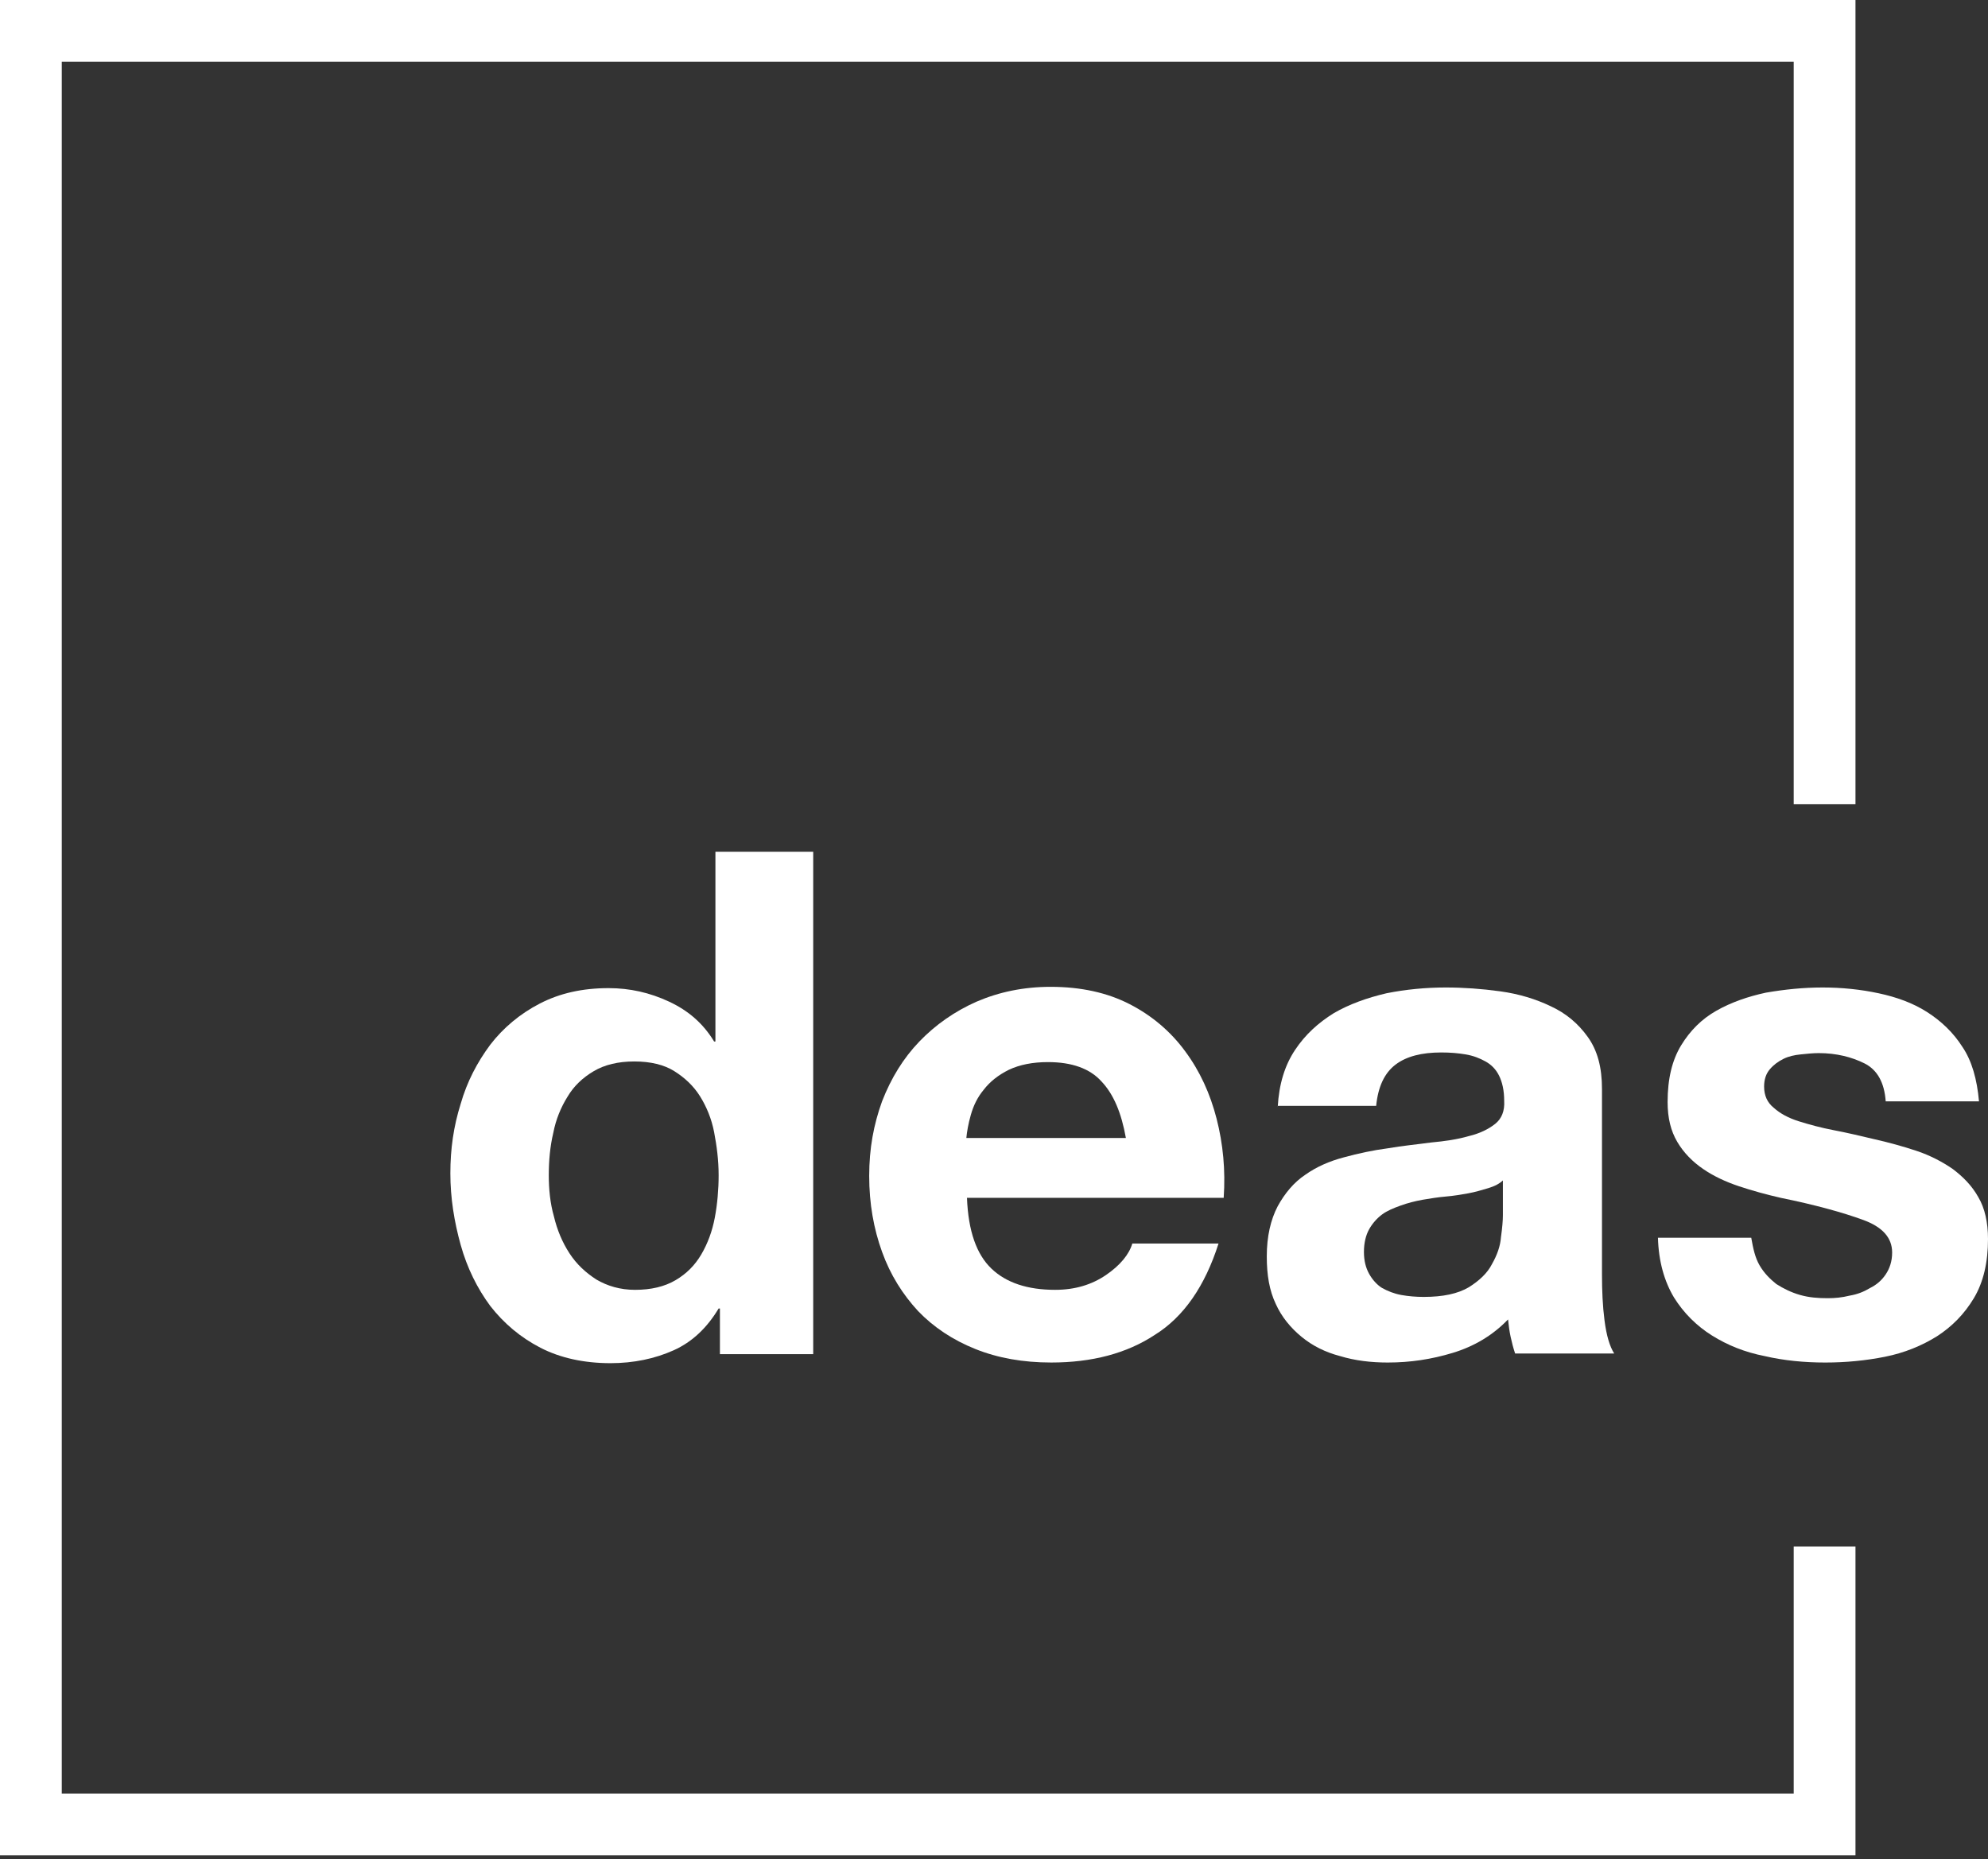
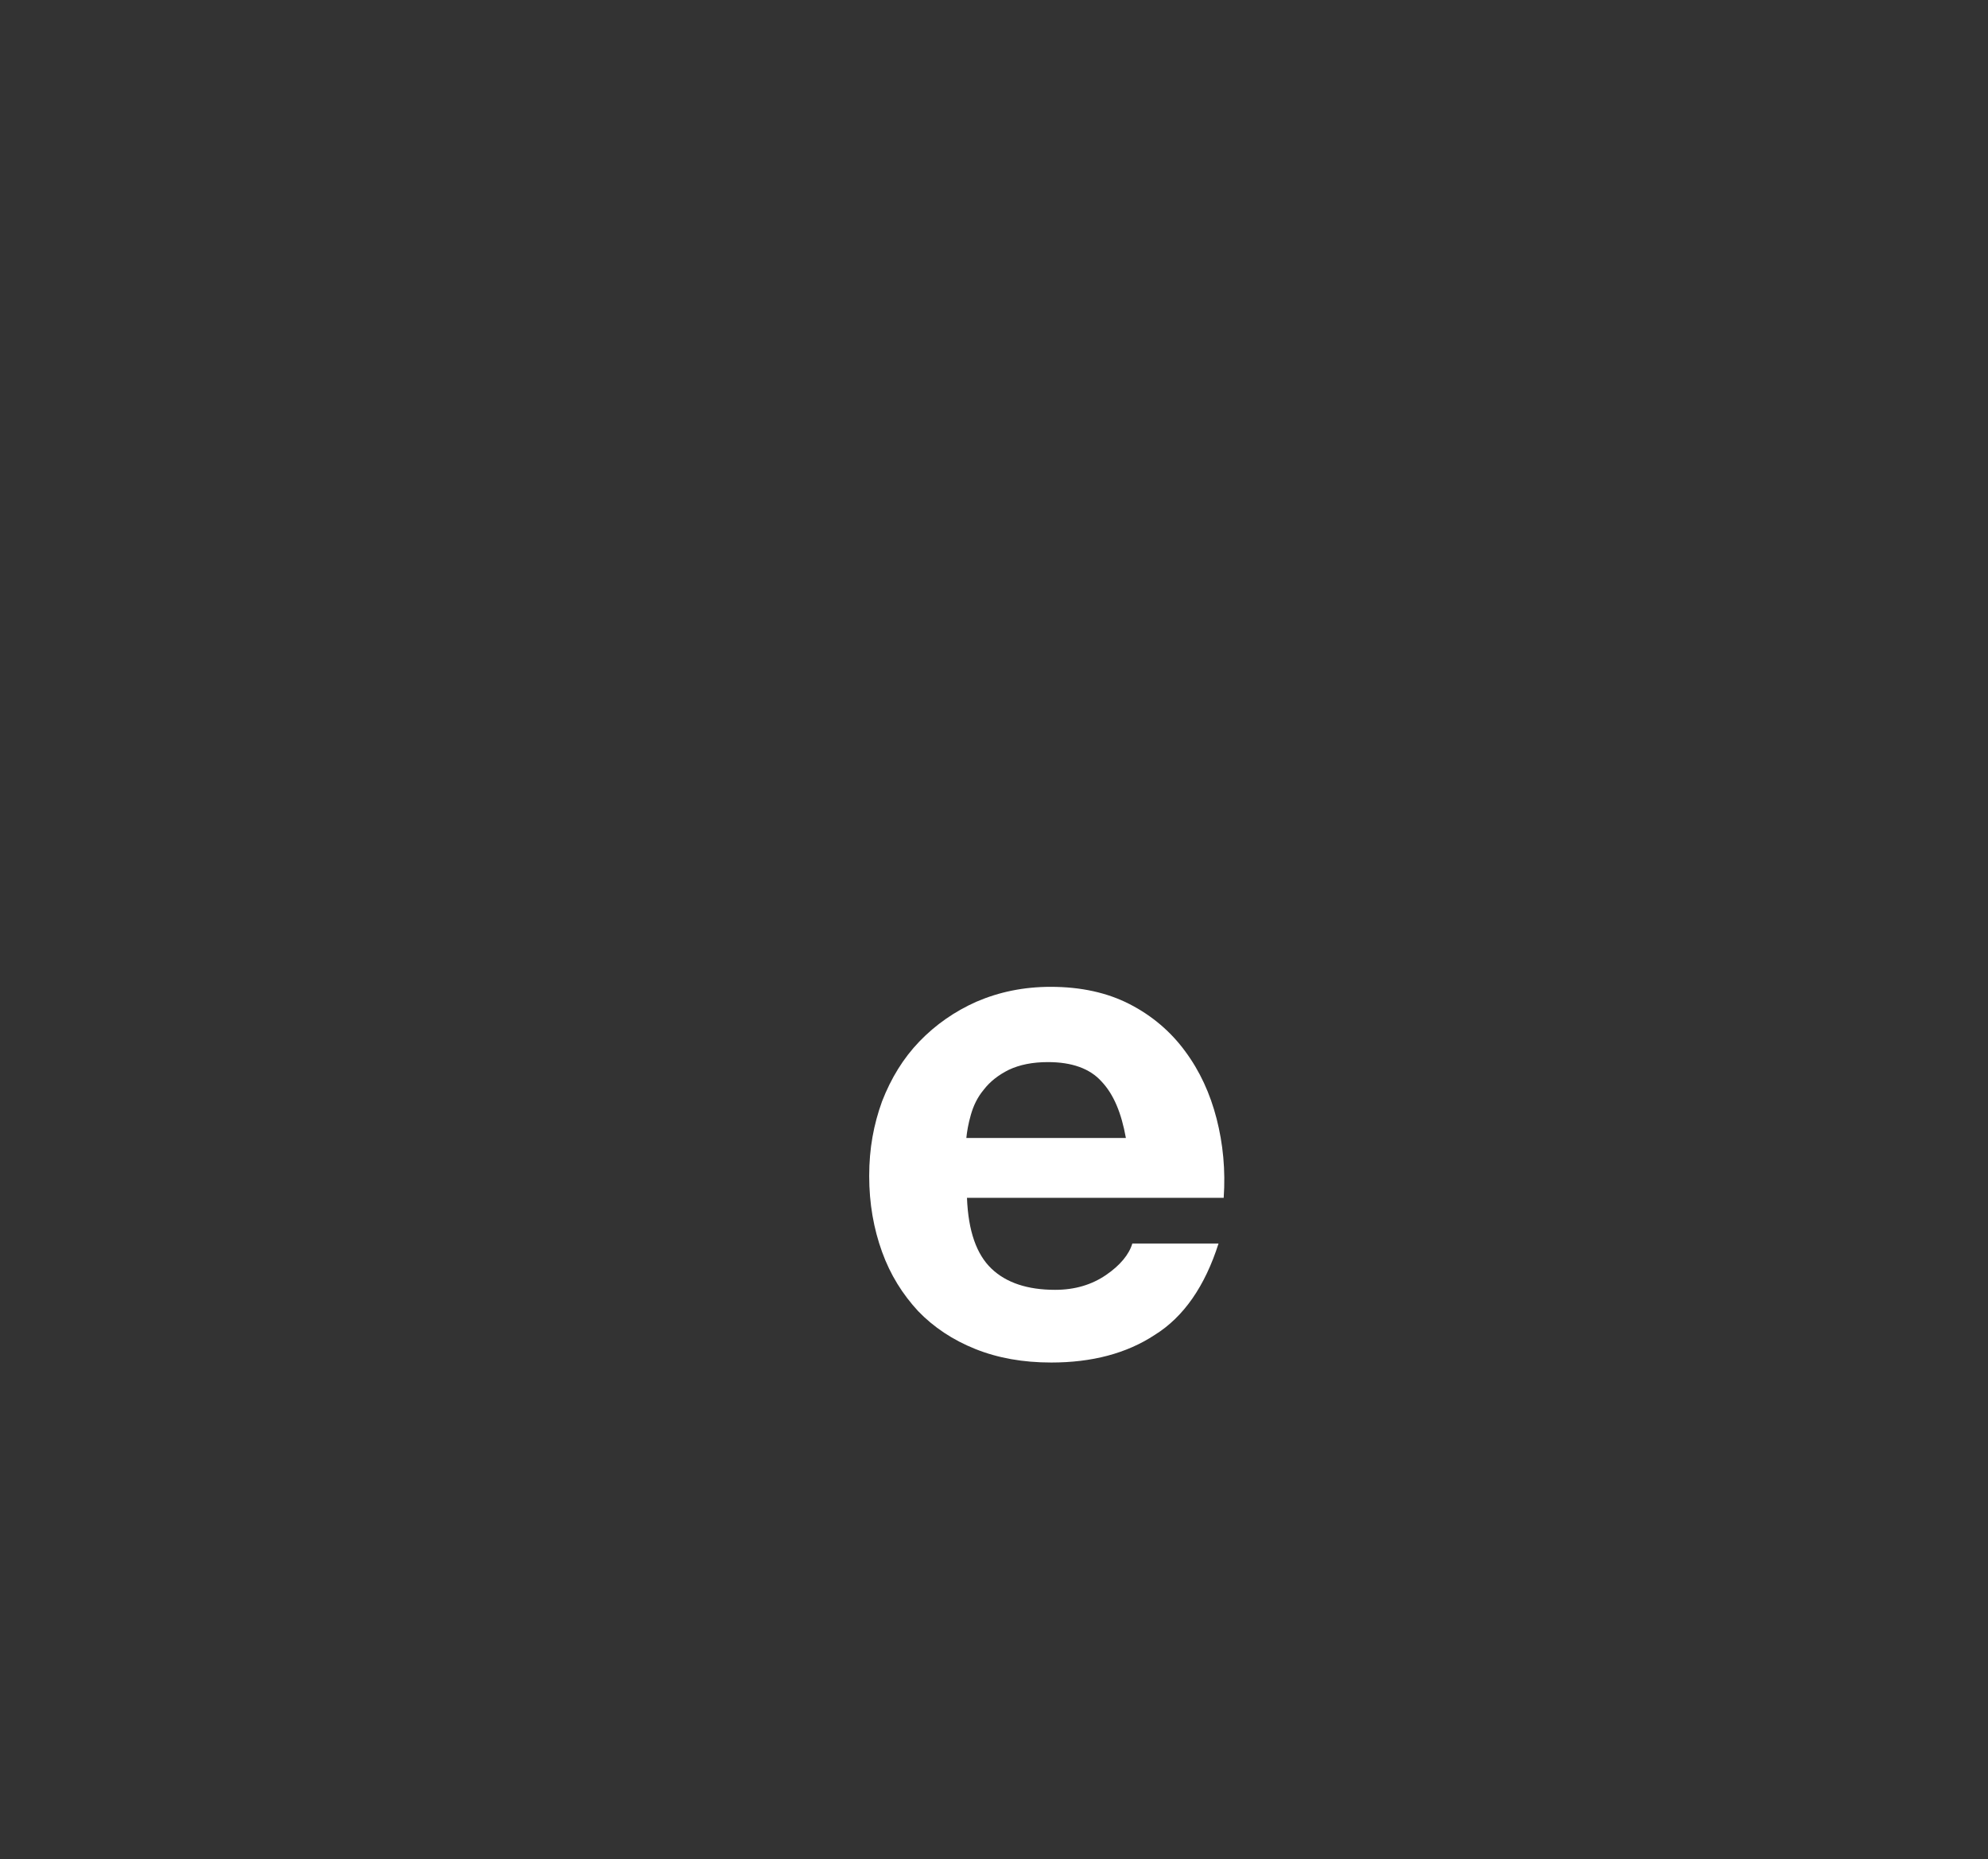
<svg xmlns="http://www.w3.org/2000/svg" width="201" height="188" viewBox="0 0 201 188" fill="none">
  <rect x="0" y="0" width="201" height="188" fill="#333333" stroke="none" />
-   <path d="M0 0V187.601H187.601V156.377H181.356V181.356H6.245V6.245H181.356V81.311H187.601V0H0Z" fill="white" />
-   <path d="M72.204 114.487C71.944 113.121 71.423 111.885 70.773 110.844C70.122 109.803 69.212 108.957 68.171 108.307C67.13 107.656 65.764 107.331 64.138 107.331C62.511 107.331 61.145 107.656 60.04 108.307C58.934 108.957 58.023 109.803 57.373 110.909C56.722 111.95 56.202 113.186 55.941 114.552C55.616 115.918 55.486 117.349 55.486 118.845C55.486 120.211 55.616 121.642 56.007 123.008C56.332 124.374 56.852 125.61 57.568 126.716C58.283 127.822 59.194 128.667 60.3 129.383C61.406 130.033 62.707 130.424 64.203 130.424C65.829 130.424 67.195 130.098 68.301 129.448C69.407 128.797 70.252 127.952 70.903 126.846C71.553 125.74 72.009 124.504 72.269 123.138C72.529 121.772 72.659 120.276 72.659 118.845C72.659 117.284 72.464 115.853 72.204 114.487ZM72.659 132.31C71.488 134.261 69.992 135.692 68.106 136.538C66.219 137.384 64.073 137.839 61.731 137.839C59.064 137.839 56.657 137.319 54.641 136.278C52.624 135.237 50.933 133.806 49.567 132.05C48.266 130.293 47.225 128.212 46.575 125.87C45.924 123.528 45.534 121.122 45.534 118.65C45.534 116.178 45.859 113.901 46.575 111.624C47.225 109.348 48.266 107.396 49.567 105.64C50.868 103.949 52.559 102.518 54.575 101.477C56.592 100.436 58.869 99.916 61.536 99.916C63.682 99.916 65.699 100.371 67.65 101.282C69.602 102.192 71.098 103.493 72.204 105.315H72.334V86.125H82.221V136.928H72.789V132.31H72.659Z" fill="white" />
  <path d="M111.363 109.347C110.192 108.046 108.371 107.396 105.964 107.396C104.403 107.396 103.102 107.656 101.996 108.176C100.955 108.697 100.11 109.347 99.459 110.193C98.809 110.973 98.418 111.819 98.158 112.73C97.898 113.64 97.768 114.421 97.703 115.071H113.835C113.38 112.534 112.599 110.648 111.363 109.347ZM100.24 128.276C101.736 129.707 103.883 130.423 106.68 130.423C108.696 130.423 110.388 129.903 111.819 128.927C113.25 127.951 114.16 126.845 114.486 125.739H123.202C121.836 130.033 119.689 133.155 116.762 134.976C113.9 136.863 110.388 137.773 106.289 137.773C103.427 137.773 100.89 137.318 98.614 136.407C96.337 135.497 94.385 134.196 92.824 132.57C91.263 130.878 90.027 128.927 89.182 126.585C88.336 124.243 87.881 121.706 87.881 118.909C87.881 116.112 88.336 113.705 89.182 111.364C90.092 109.022 91.328 107.005 92.954 105.314C94.581 103.623 96.532 102.257 98.744 101.281C101.02 100.305 103.492 99.785 106.224 99.785C109.282 99.785 111.949 100.37 114.225 101.541C116.502 102.712 118.389 104.338 119.82 106.29C121.316 108.306 122.356 110.583 123.007 113.12C123.657 115.657 123.918 118.324 123.723 121.121H97.768C97.898 124.503 98.744 126.845 100.24 128.276Z" fill="white" />
-   <path d="M152.018 119.3C151.628 119.69 151.108 119.951 150.457 120.146C149.807 120.341 149.156 120.536 148.441 120.666C147.725 120.796 146.944 120.926 146.164 120.991C145.383 121.057 144.603 121.187 143.822 121.317C143.107 121.447 142.326 121.642 141.61 121.902C140.895 122.162 140.244 122.423 139.724 122.813C139.204 123.203 138.748 123.724 138.423 124.309C138.098 124.894 137.903 125.675 137.903 126.586C137.903 127.496 138.098 128.212 138.423 128.797C138.748 129.383 139.204 129.903 139.724 130.228C140.31 130.554 140.96 130.814 141.676 130.944C142.391 131.074 143.172 131.139 143.952 131.139C145.904 131.139 147.4 130.814 148.506 130.163C149.546 129.513 150.392 128.732 150.847 127.822C151.368 126.911 151.693 126 151.758 125.09C151.888 124.179 151.953 123.398 151.953 122.878V119.3H152.018ZM129.186 111.95C129.316 109.608 129.902 107.721 130.942 106.16C131.983 104.599 133.284 103.428 134.845 102.453C136.407 101.542 138.228 100.891 140.179 100.436C142.131 100.046 144.147 99.851 146.164 99.851C147.985 99.851 149.807 99.981 151.693 100.241C153.579 100.501 155.271 101.021 156.767 101.737C158.328 102.453 159.564 103.493 160.54 104.859C161.515 106.225 161.971 107.917 161.971 110.128V128.862C161.971 130.489 162.036 132.05 162.231 133.546C162.426 135.042 162.751 136.148 163.207 136.863H153.189C152.994 136.278 152.864 135.758 152.734 135.172C152.604 134.587 152.539 134.001 152.474 133.416C150.912 135.042 149.026 136.148 146.879 136.798C144.733 137.449 142.586 137.774 140.31 137.774C138.618 137.774 136.992 137.579 135.496 137.124C134 136.733 132.699 136.083 131.593 135.172C130.487 134.261 129.576 133.156 128.991 131.855C128.341 130.489 128.08 128.927 128.08 127.041C128.08 125.024 128.471 123.333 129.186 121.967C129.902 120.666 130.812 119.56 131.983 118.78C133.089 117.999 134.39 117.414 135.886 117.023C137.317 116.633 138.813 116.308 140.31 116.113C141.806 115.853 143.237 115.723 144.668 115.527C146.099 115.397 147.4 115.202 148.506 114.877C149.611 114.617 150.522 114.161 151.173 113.641C151.823 113.121 152.148 112.34 152.083 111.299C152.083 110.258 151.888 109.413 151.563 108.762C151.238 108.112 150.782 107.656 150.197 107.331C149.611 107.006 148.961 106.746 148.18 106.616C147.4 106.486 146.619 106.421 145.709 106.421C143.757 106.421 142.196 106.811 141.09 107.656C139.984 108.502 139.334 109.868 139.139 111.82H129.186V111.95Z" fill="white" />
-   <path d="M177.908 127.952C178.363 128.732 178.949 129.318 179.599 129.838C180.315 130.293 181.095 130.684 182.006 130.944C182.917 131.204 183.827 131.269 184.803 131.269C185.519 131.269 186.234 131.204 187.015 131.009C187.795 130.879 188.446 130.619 189.096 130.228C189.747 129.903 190.267 129.448 190.657 128.862C191.048 128.277 191.308 127.561 191.308 126.651C191.308 125.155 190.332 124.049 188.316 123.333C186.364 122.618 183.567 121.837 180.054 121.122C178.623 120.796 177.192 120.406 175.826 119.951C174.46 119.495 173.224 118.91 172.184 118.194C171.143 117.479 170.232 116.568 169.582 115.462C168.931 114.356 168.606 113.056 168.606 111.429C168.606 109.088 169.061 107.201 169.972 105.705C170.883 104.209 172.053 103.038 173.55 102.192C175.046 101.347 176.737 100.761 178.558 100.371C180.445 100.046 182.331 99.851 184.283 99.851C186.234 99.851 188.12 100.046 189.942 100.436C191.763 100.826 193.389 101.412 194.821 102.322C196.252 103.233 197.488 104.404 198.398 105.835C199.374 107.266 199.894 109.153 200.089 111.364H190.657C190.527 109.478 189.812 108.177 188.511 107.526C187.21 106.876 185.649 106.486 183.892 106.486C183.307 106.486 182.721 106.551 182.071 106.616C181.42 106.681 180.835 106.811 180.315 107.071C179.794 107.331 179.339 107.656 178.949 108.112C178.558 108.567 178.363 109.153 178.363 109.868C178.363 110.779 178.688 111.494 179.339 112.015C179.989 112.6 180.835 113.056 181.876 113.381C182.917 113.706 184.087 114.031 185.454 114.291C186.82 114.552 188.186 114.877 189.552 115.202C190.983 115.527 192.414 115.918 193.78 116.373C195.146 116.828 196.382 117.479 197.422 118.194C198.463 118.975 199.374 119.886 200.024 121.057C200.675 122.162 201 123.593 201 125.285C201 127.626 200.545 129.643 199.569 131.269C198.593 132.895 197.357 134.131 195.861 135.107C194.3 136.083 192.544 136.798 190.592 137.189C188.641 137.579 186.624 137.774 184.543 137.774C182.461 137.774 180.38 137.579 178.428 137.124C176.412 136.733 174.655 136.018 173.094 135.042C171.533 134.066 170.232 132.765 169.256 131.204C168.281 129.578 167.695 127.561 167.63 125.155H177.062C177.257 126.26 177.452 127.171 177.908 127.952Z" fill="white" />
</svg>